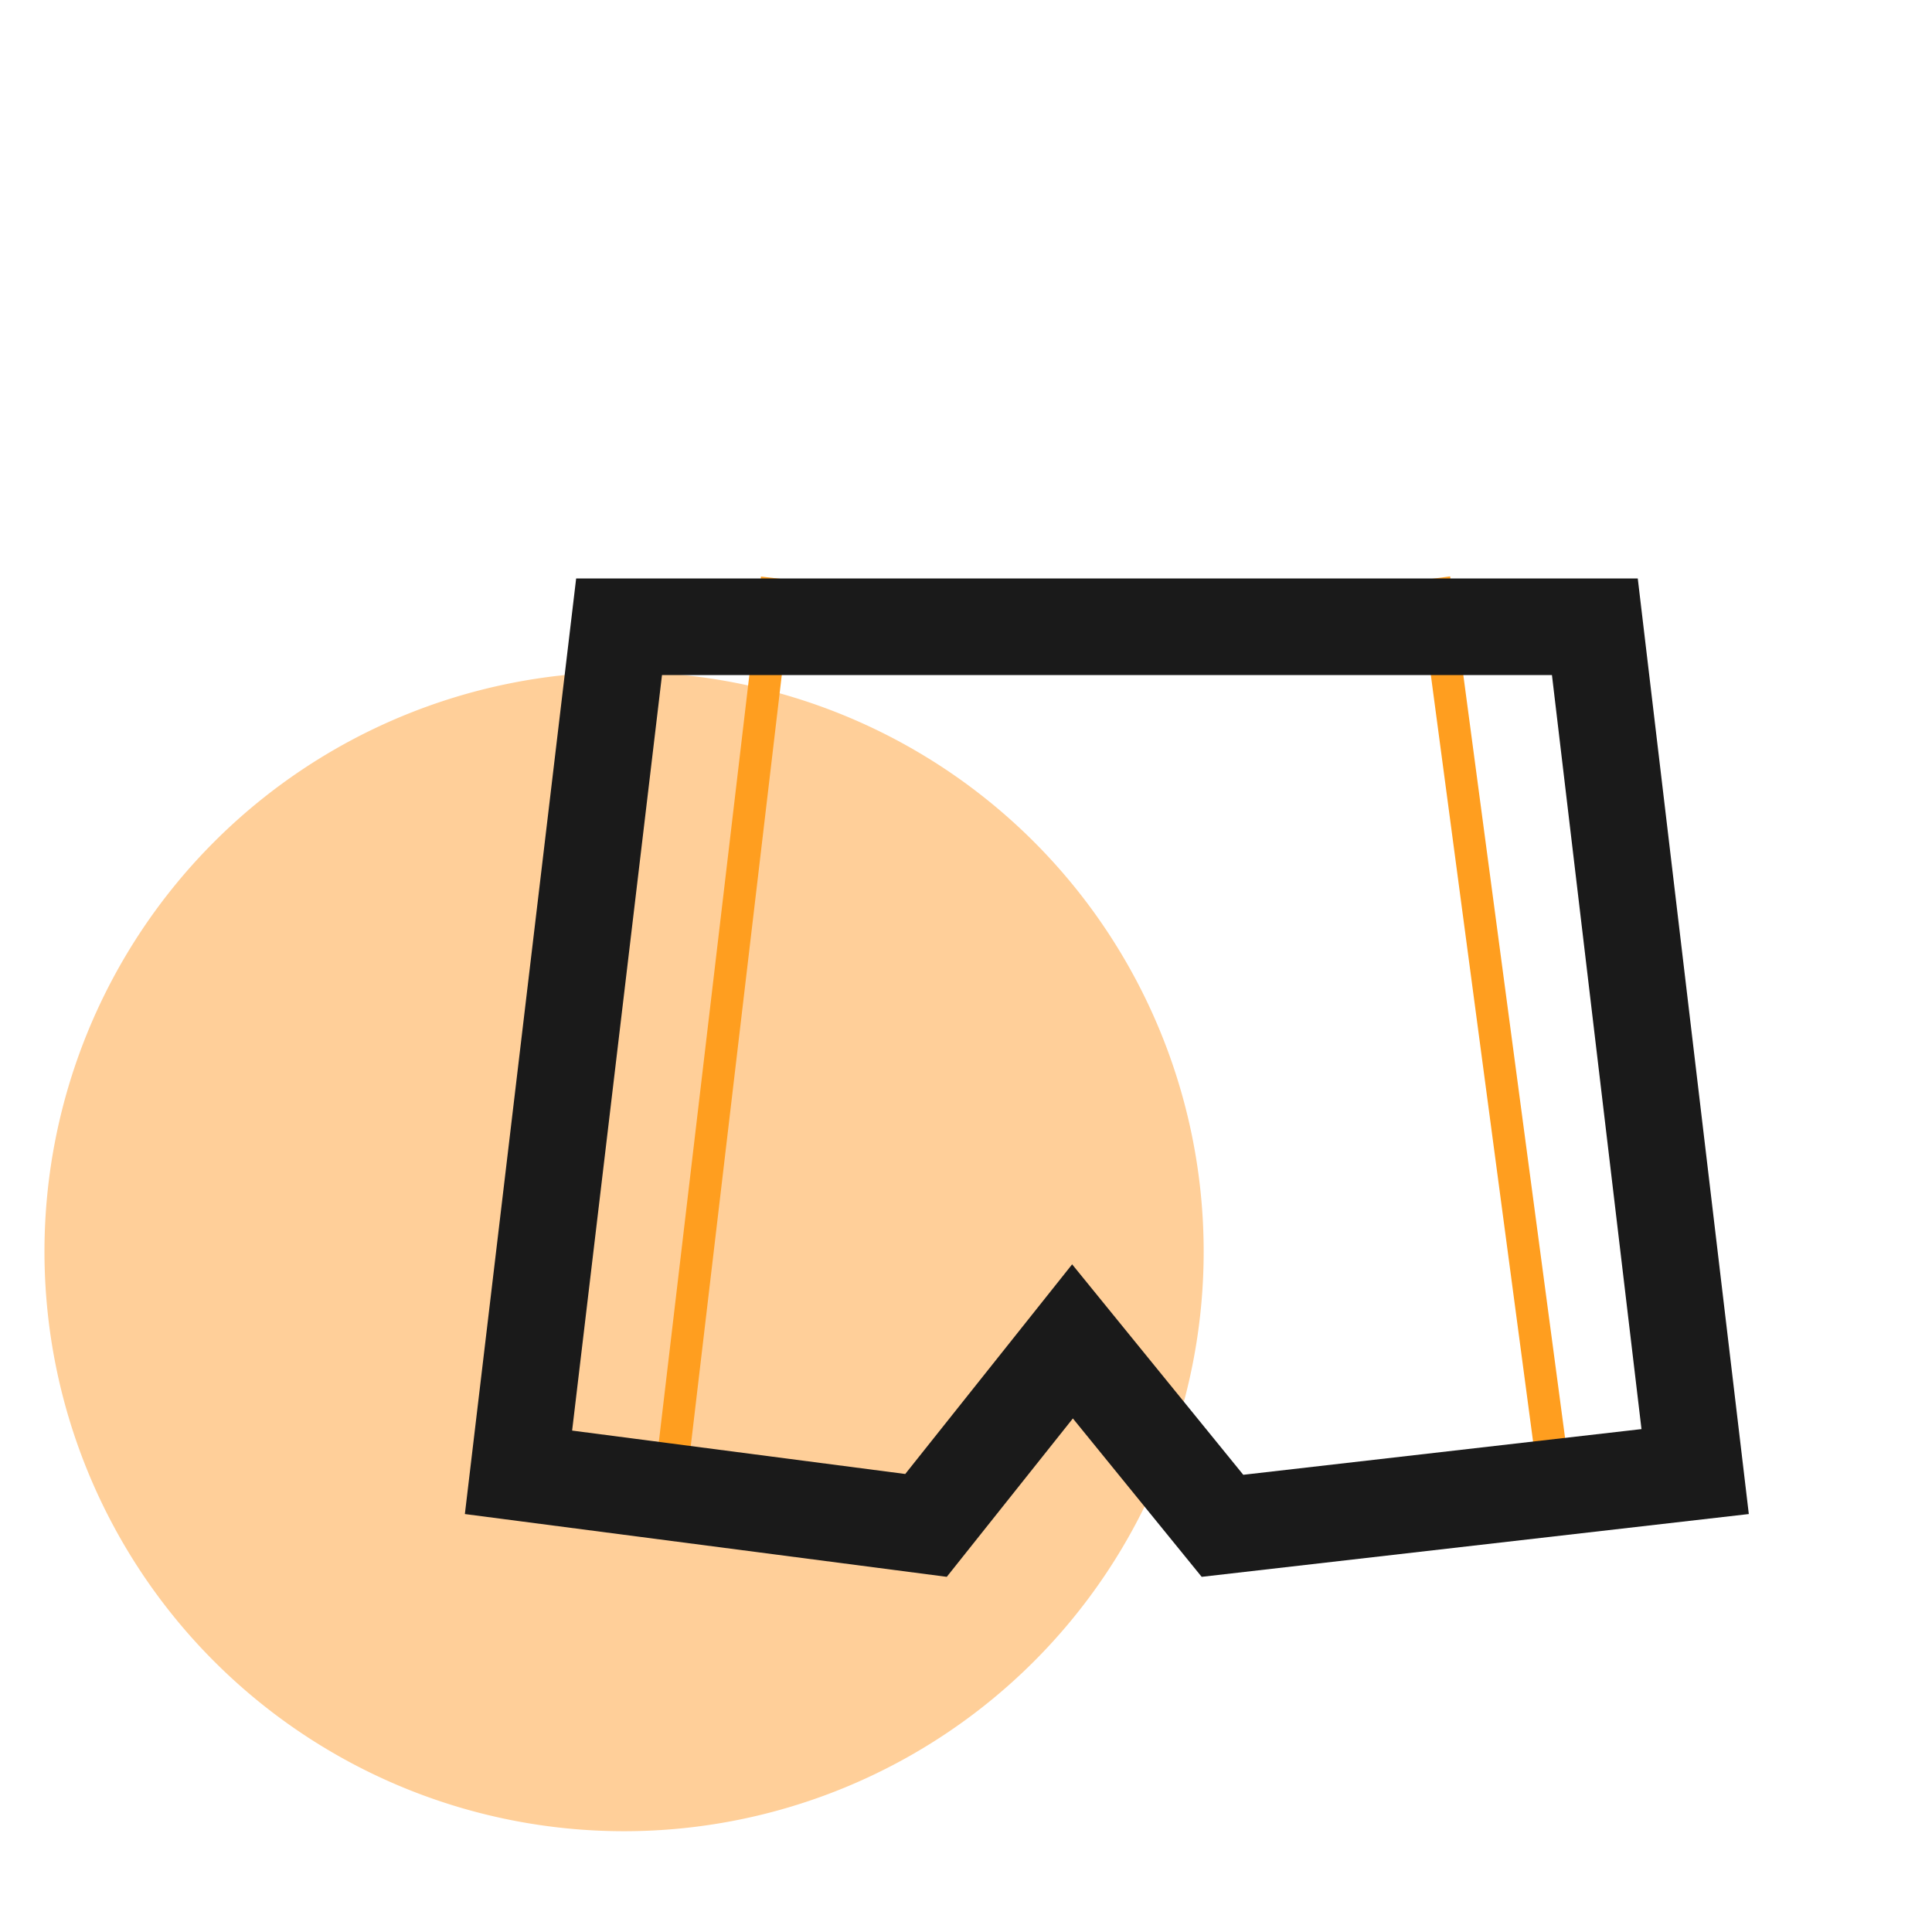
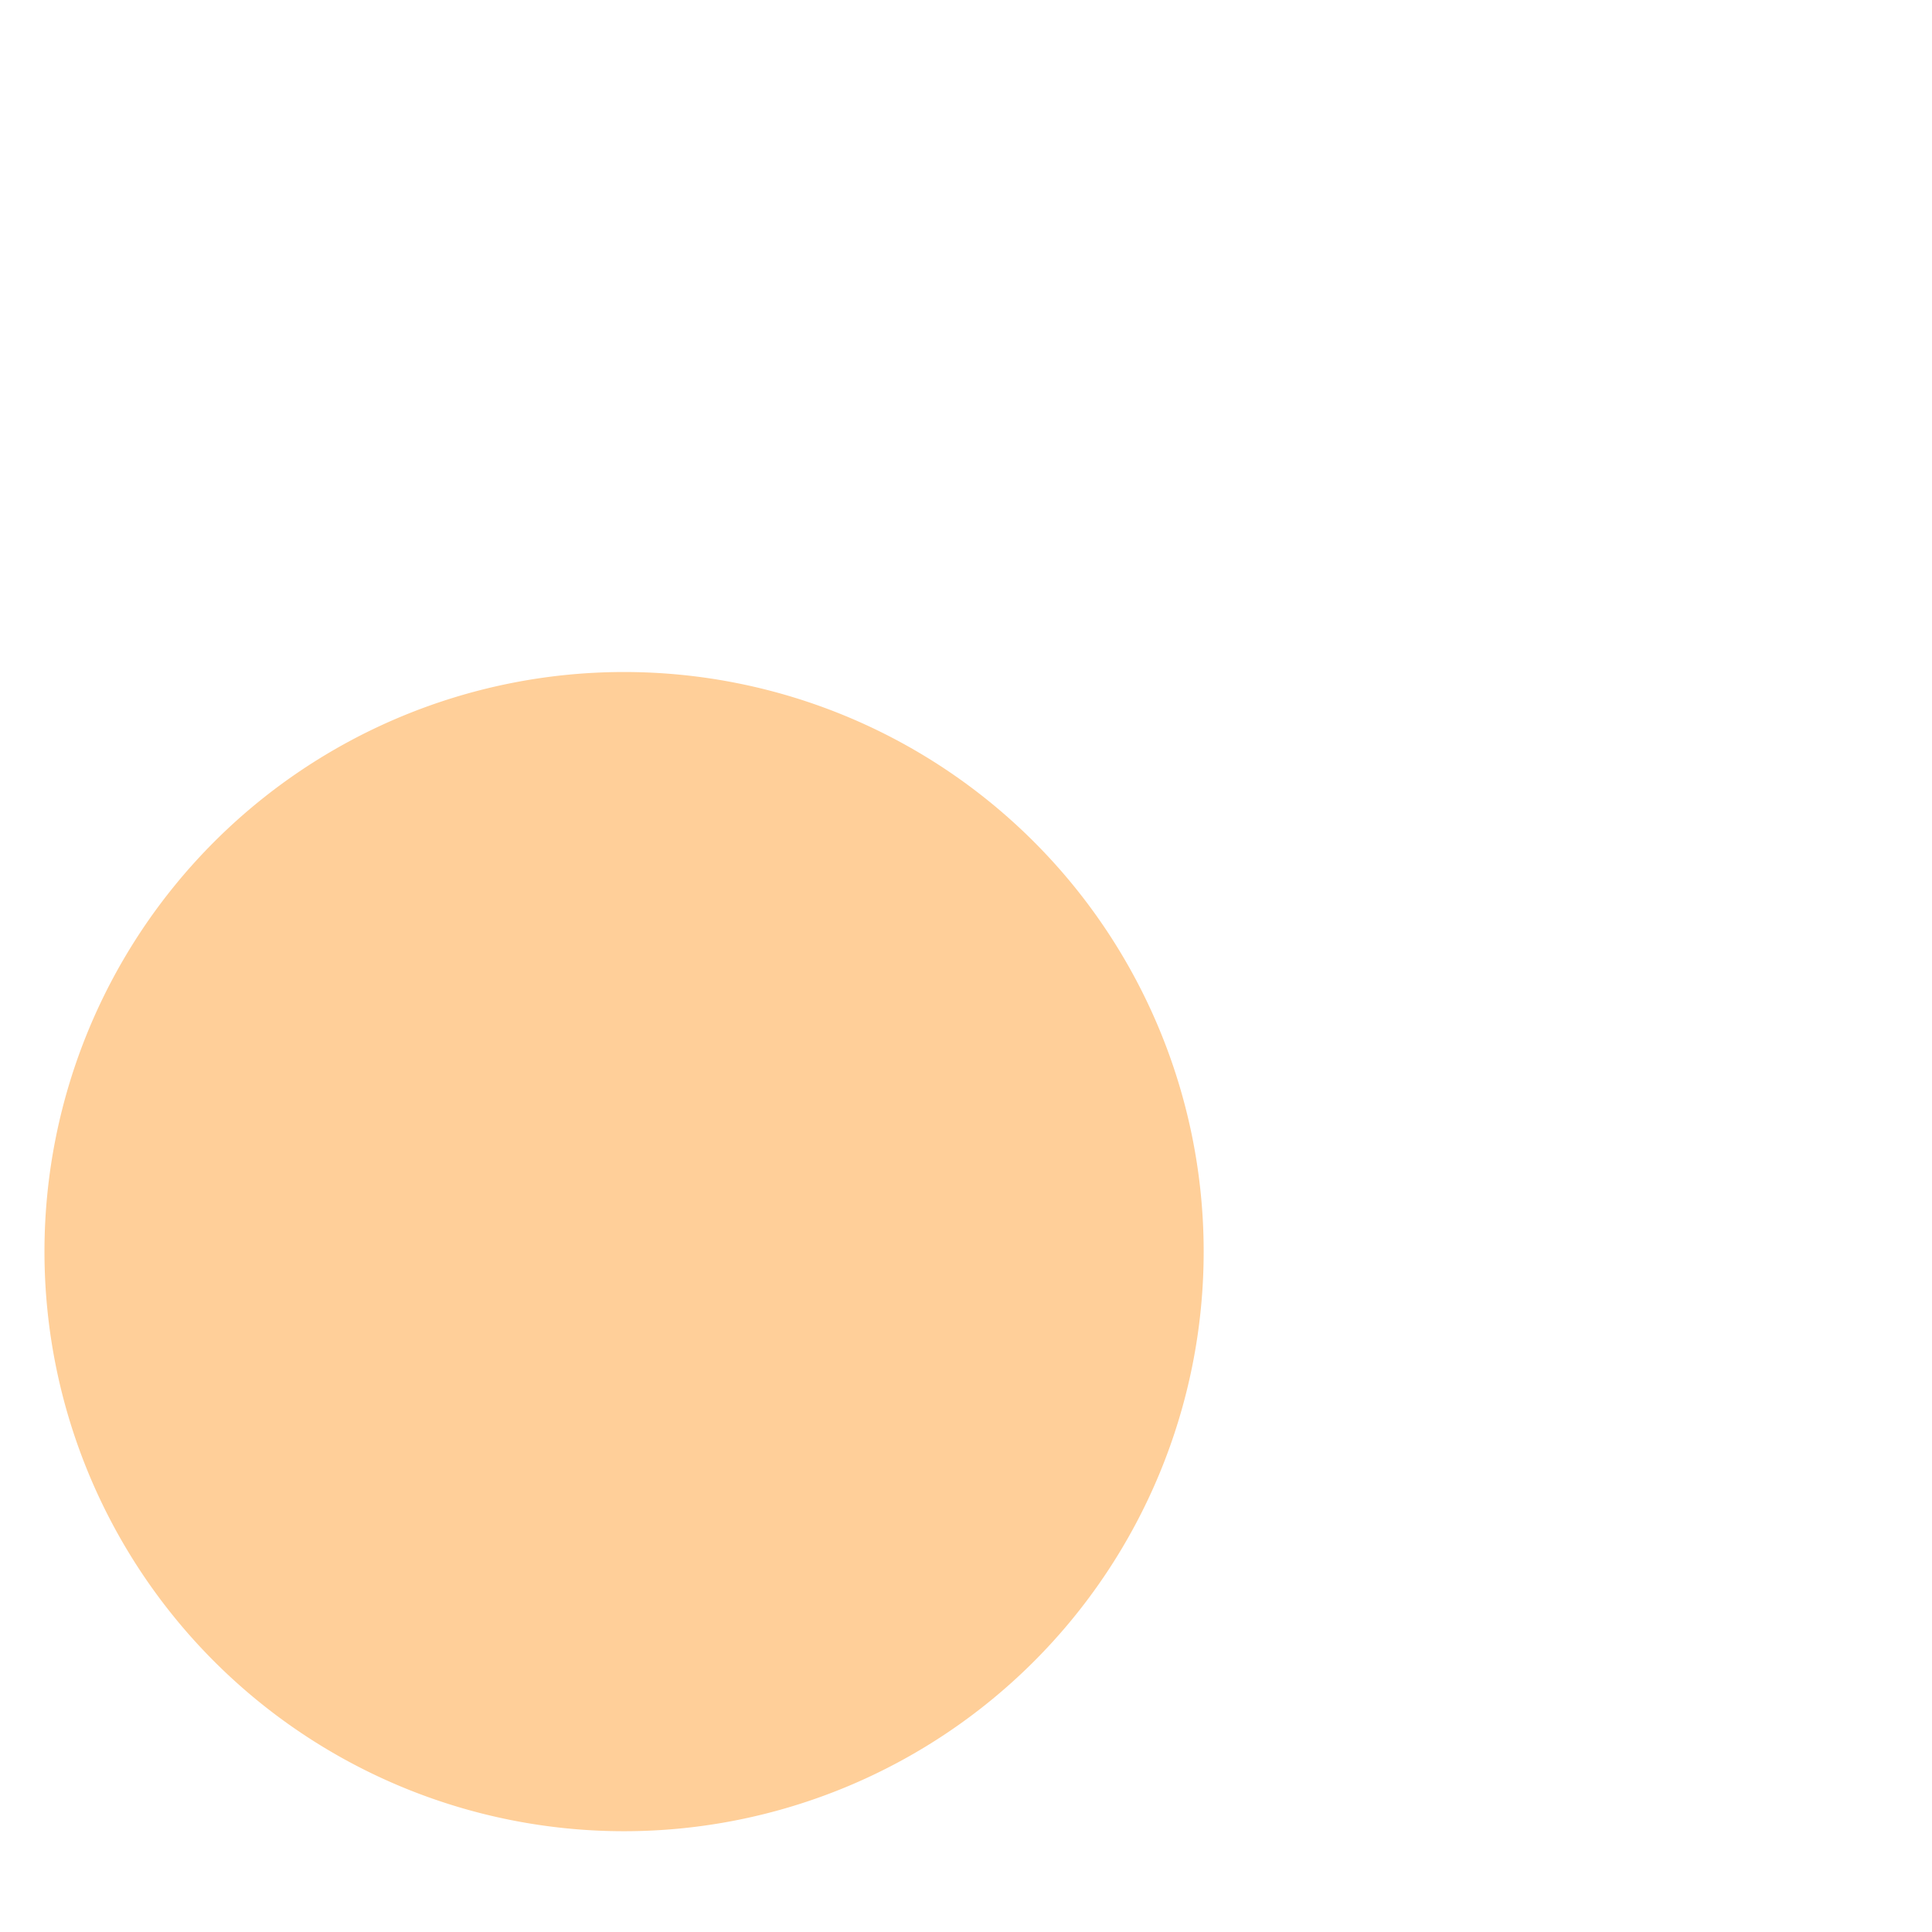
<svg xmlns="http://www.w3.org/2000/svg" t="1751890844884" class="icon" viewBox="0 0 1024 1024" version="1.1" p-id="10804" width="128" height="128">
  <path d="M330.769 663.381m-307.2 0a307.2 307.2 0 1 0 614.4 0 307.2 307.2 0 1 0-614.4 0Z" fill="#FFCF99" p-id="10805" />
-   <path d="M361.745 803.499l-16.947-1.997 58.539-495.923 16.947 1.997zM817.647 802.185l-65.946-494.438 16.913-2.253L834.56 799.915z" fill="#FF9E1F" p-id="10806" />
-   <path d="M868.045 358.775h-563.2v-153.6h563.2v153.6z m-512-51.2h460.8v-51.2h-460.8v51.2z" fill="" p-id="10807" />
-   <path d="M822.562 357.786l47.462 399.667-211.063 24.218-50.569-62.191-40.141-49.357-39.629 49.783-48.828 61.338-176.555-23.006 47.633-400.452h471.689m45.483-51.2H305.374L246.391 802.475l255.42 33.28 66.833-83.951 68.267 83.951 289.997-33.28-58.863-495.889z" fill="#1A1A1A" p-id="10808" />
</svg>